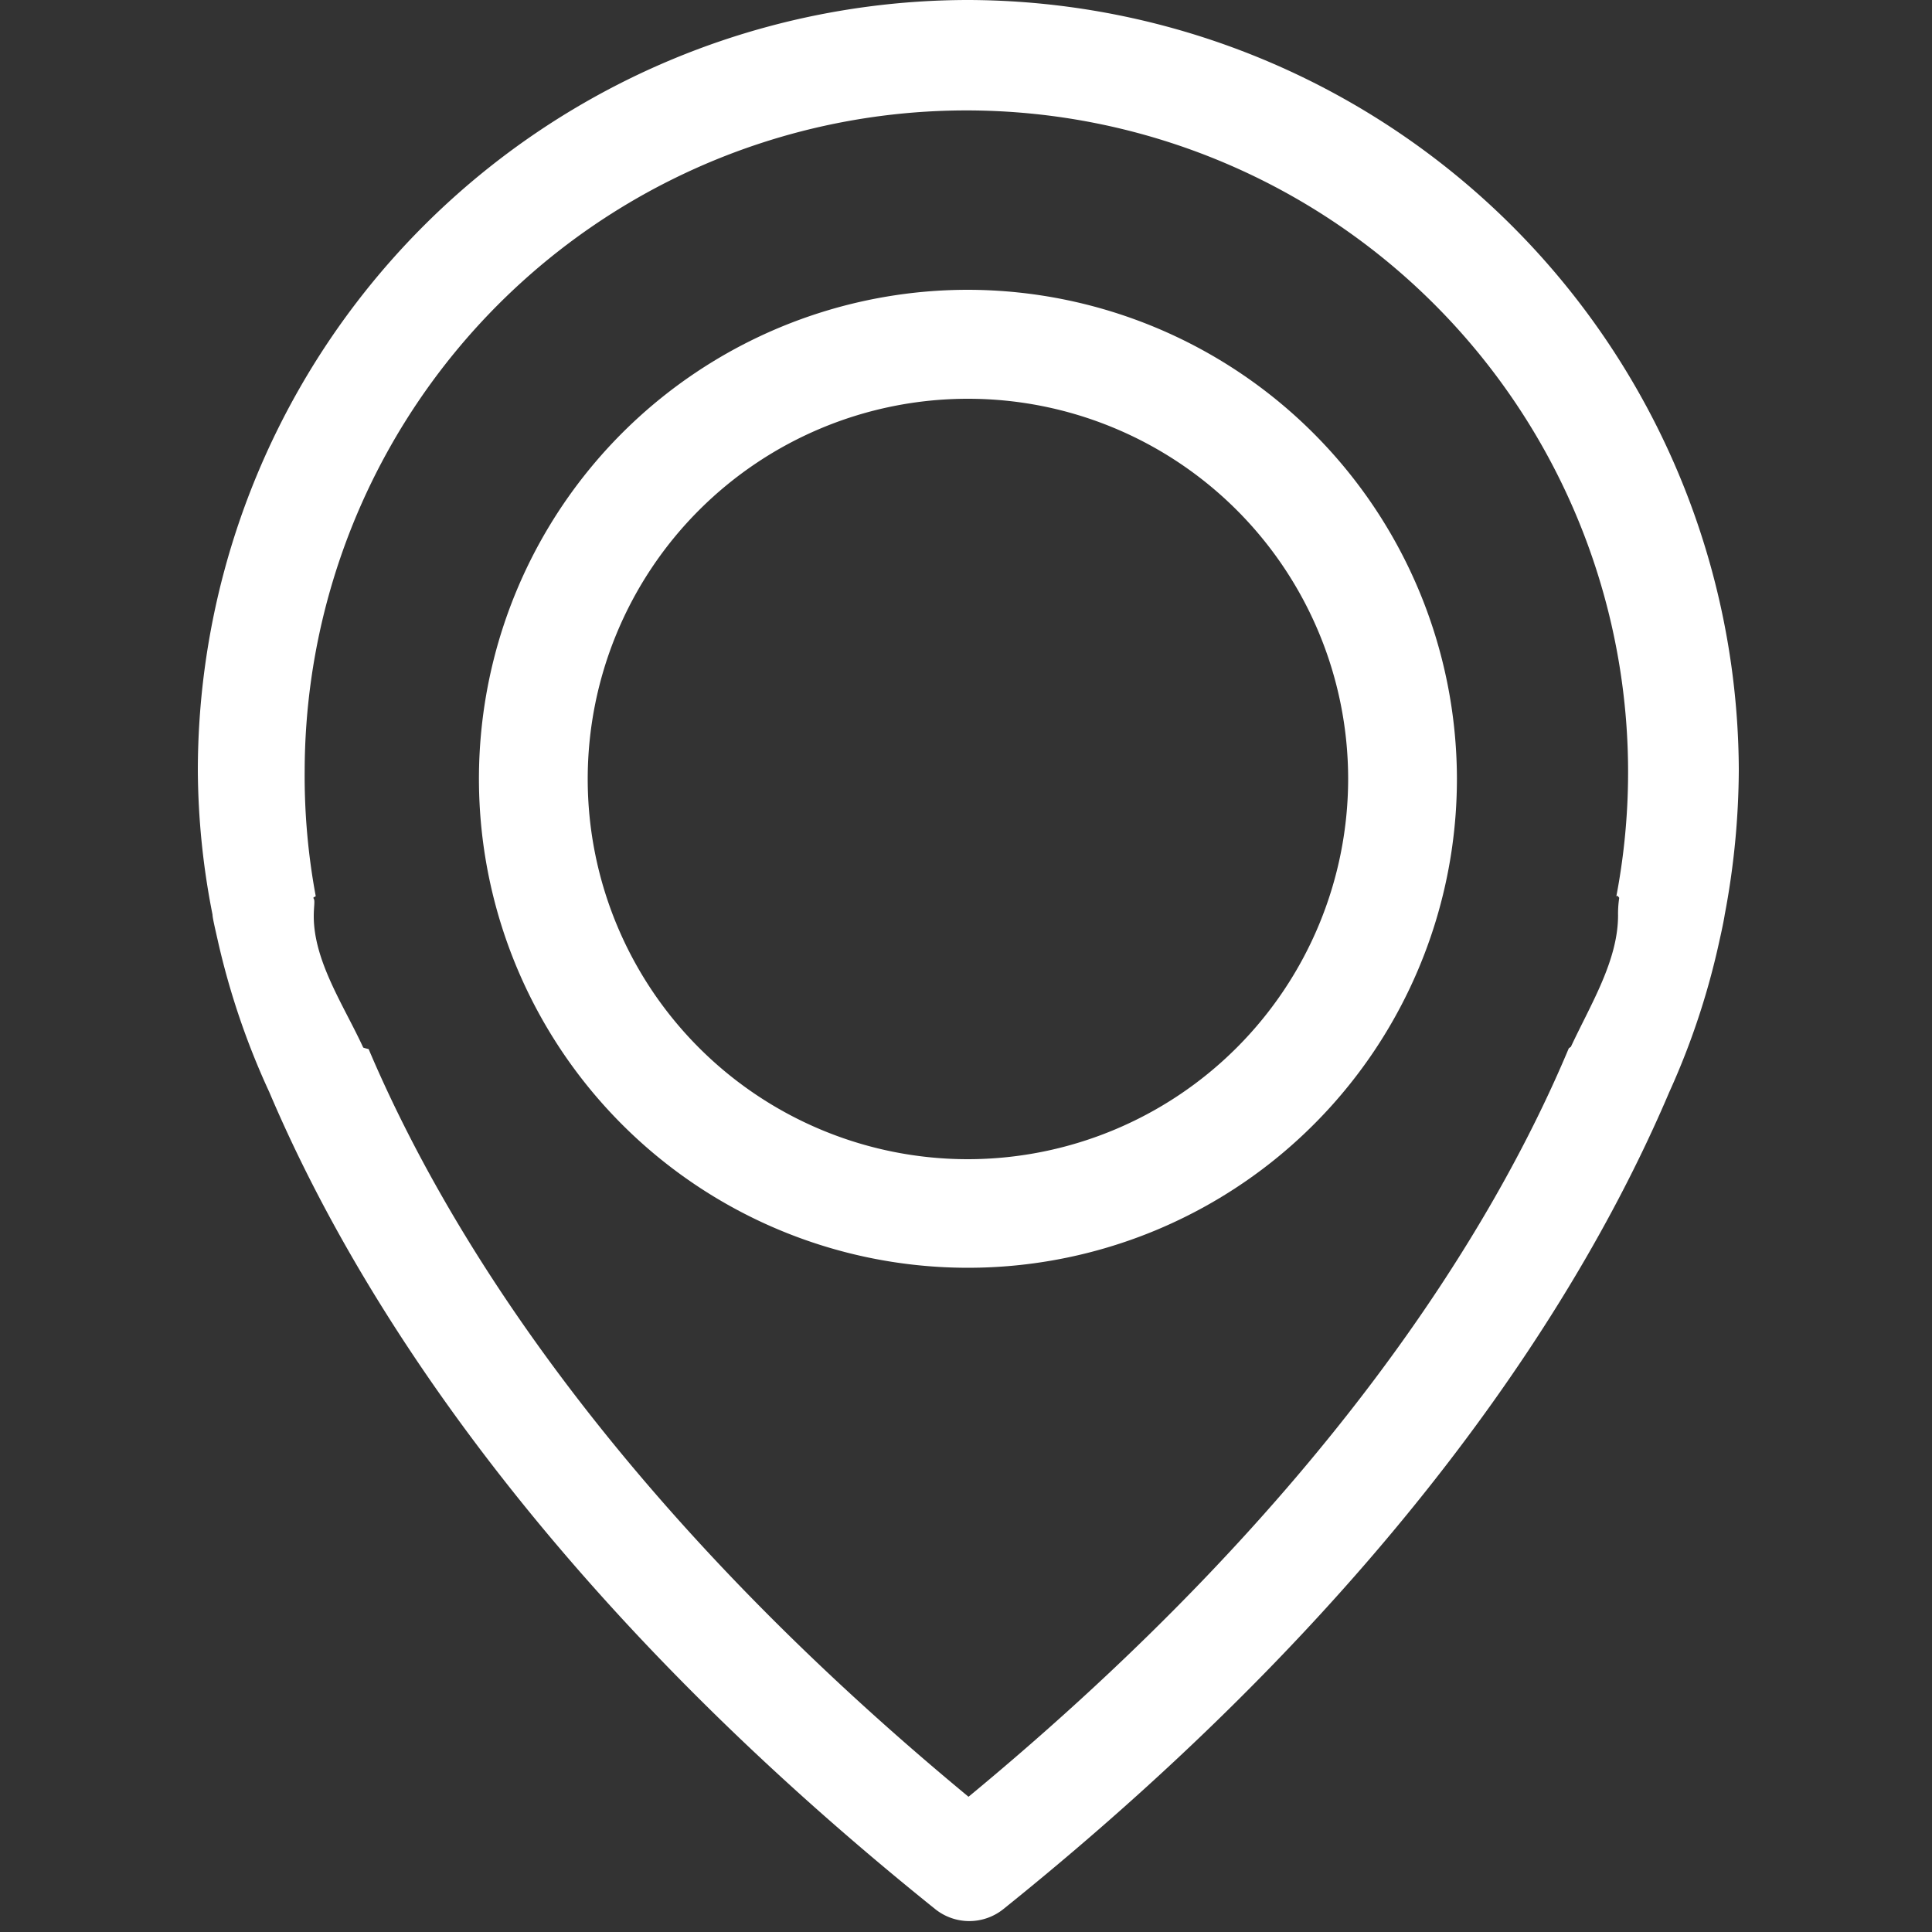
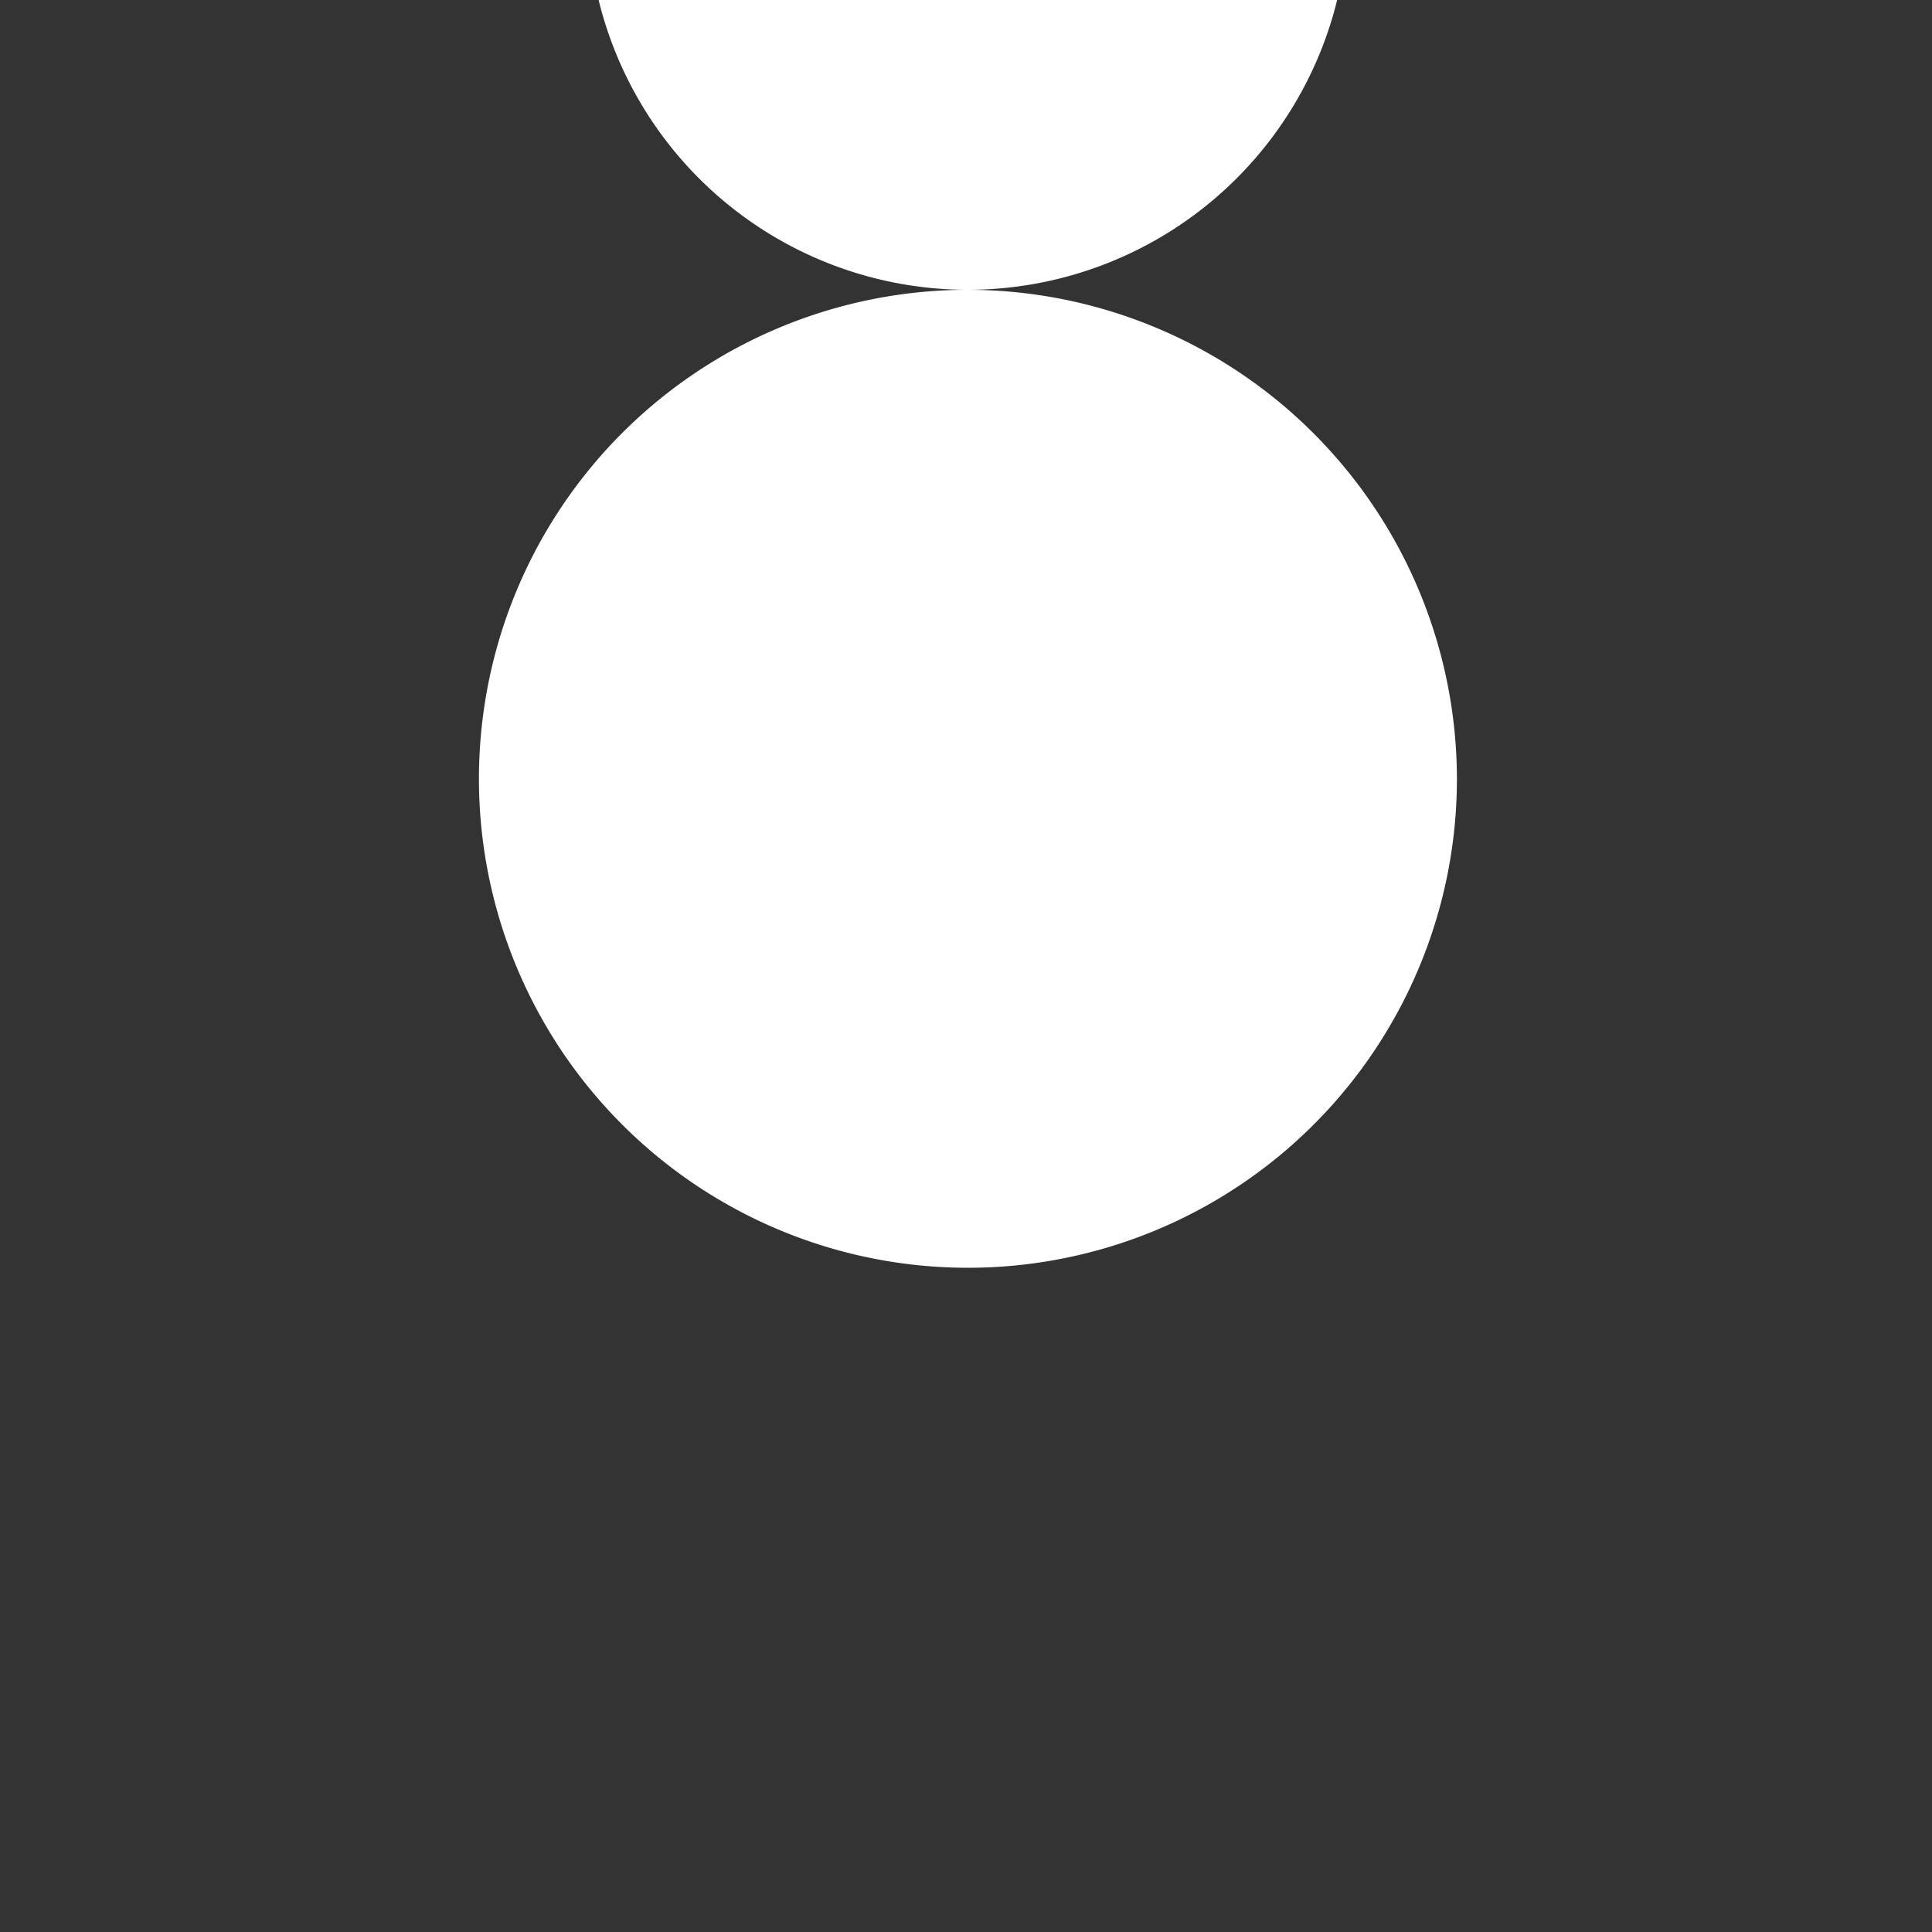
<svg xmlns="http://www.w3.org/2000/svg" viewBox="0 0 100 100">
  <rect x="0" y="0" width="100" height="100" fill="#333333" stroke="none" />
  <g fill="#fff">
-     <path d="m50.1 0a39.91 39.91 0 0 0 -39.86 39.86 39.23 39.23 0 0 0 .76 7.48c0 .15.1.58.27 1.33a39.19 39.19 0 0 0 2.67 7.86c4.29 10.11 13.74 25.64 34.46 42.28a2.82 2.82 0 0 0 3.54 0c20.7-16.64 30.16-32.16 34.46-42.28a38.81 38.81 0 0 0 2.6-7.85c.17-.75.25-1.19.27-1.33a41 41 0 0 0 .73-7.49 40 40 0 0 0 -39.9-39.86zm33.6 46.36s.11.08.11.12a5.47 5.47 0 0 0 -.06.9c0 2.34-1.42 4.61-2.44 6.8l-.11.08c-3.89 9.28-12.47 23.37-31.07 38.74-18.59-15.37-27.13-29.46-31.05-38.7 0 0-.26-.06-.28-.08-1-2.17-2.56-4.46-2.56-6.8 0-.48.07-.79 0-.9s.1-.08.1-.15a33.94 33.94 0 0 1 -.57-6.5 34.25 34.25 0 1 1 67.89 6.53zm0 0" />
-     <path d="m50.1 15a25.31 25.31 0 1 0 25.31 25.3 25.35 25.35 0 0 0 -25.31-25.3zm0 45a19.68 19.68 0 1 1 19.68-19.7 19.7 19.7 0 0 1 -19.68 19.7zm0 0" />
+     <path d="m50.1 15a25.31 25.31 0 1 0 25.31 25.3 25.35 25.35 0 0 0 -25.31-25.3za19.68 19.68 0 1 1 19.68-19.7 19.7 19.7 0 0 1 -19.68 19.7zm0 0" />
  </g>
</svg>